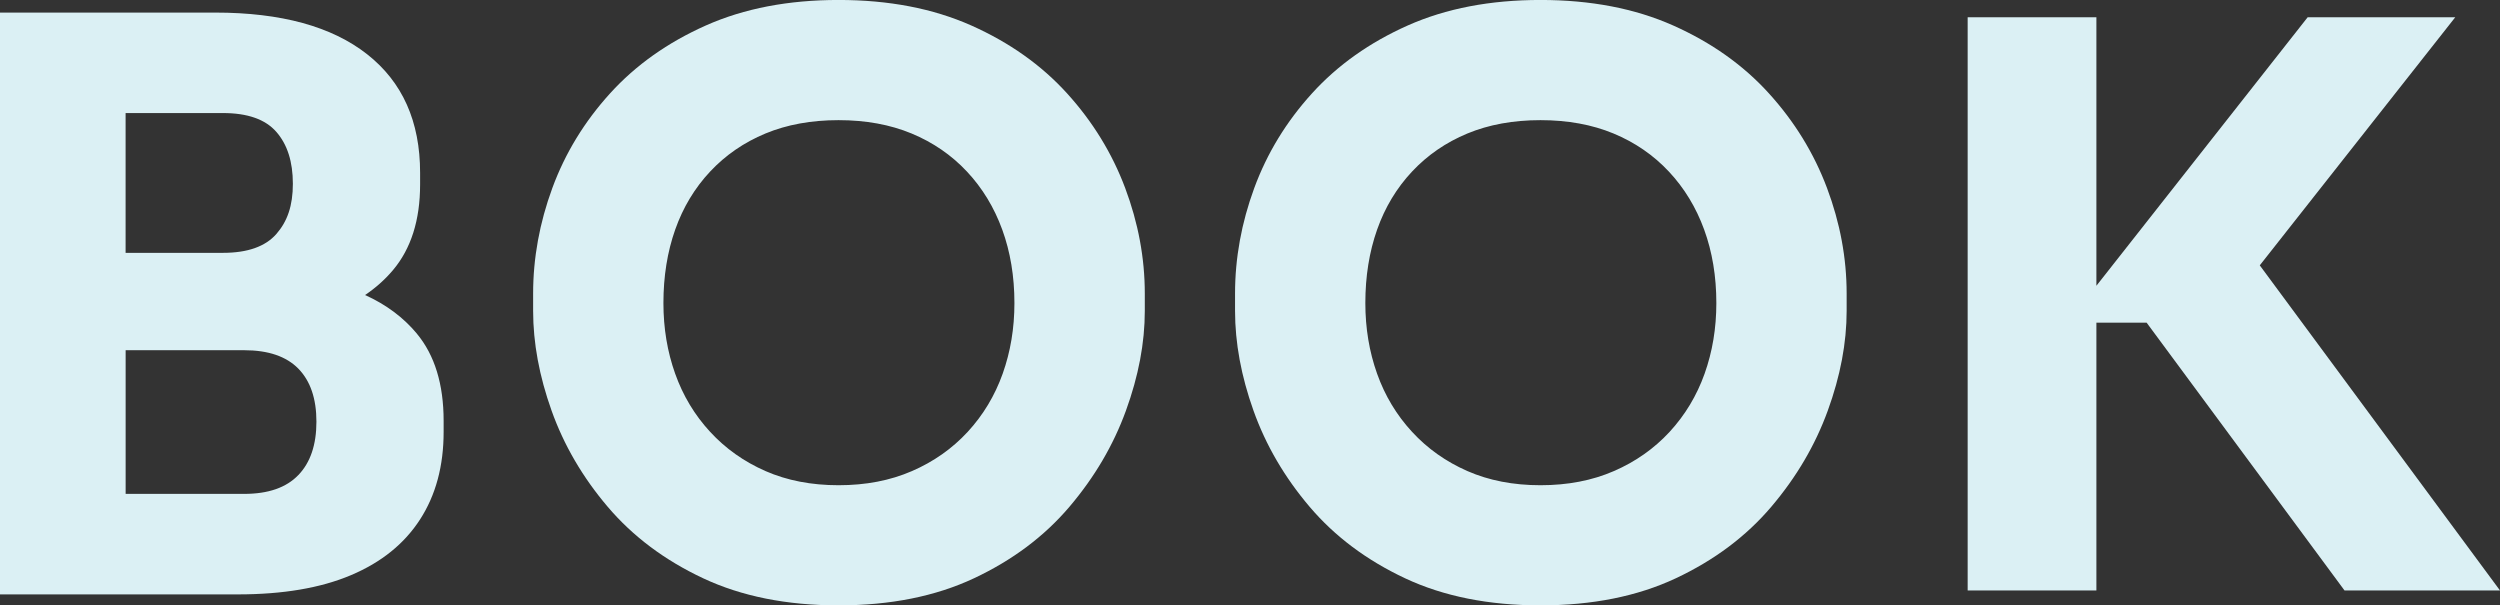
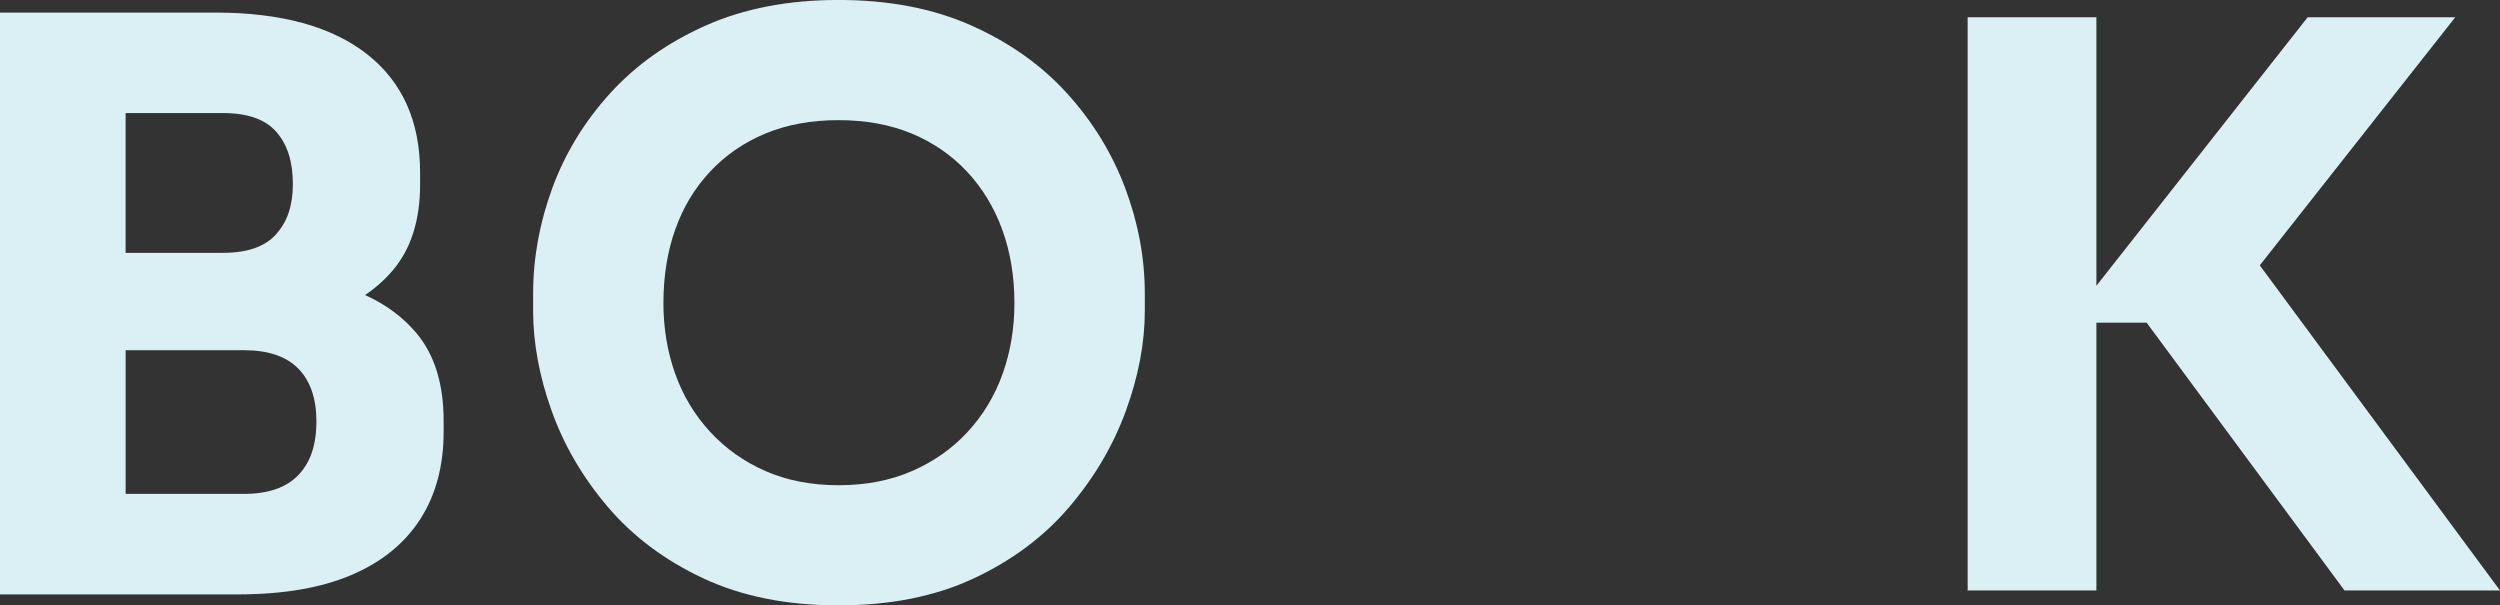
<svg xmlns="http://www.w3.org/2000/svg" id="Ebene_2" data-name="Ebene 2" viewBox="0 0 669.59 162.14">
  <rect x="0" y="0" width="669.59" height="162.14" fill="#333333" stroke="none" />
  <defs>
    <style>
      .cls-1 {
        fill: #dbf0f4;
      }
    </style>
  </defs>
  <g id="Ebene_1-2" data-name="Ebene 1">
    <g>
      <path class="cls-1" d="m111.67,89.38c-3.62-4.36-8.25-7.81-13.89-10.36,2.82-1.91,5.32-4.12,7.48-6.68,4.84-5.75,7.26-13.39,7.26-22.92v-3.15c0-13.74-4.73-24.32-14.2-31.75-9.46-7.43-23.03-11.15-40.69-11.15H0v155.83h63.72c12.06,0,22.15-1.71,30.28-5.15,8.13-3.43,14.3-8.41,18.51-14.93s6.31-14.33,6.31-23.45v-2.94c0-9.81-2.39-17.59-7.15-23.34ZM59.72,30.28c6.59,0,11.36,1.68,14.3,5.05,2.94,3.36,4.42,7.99,4.42,13.88s-1.47,10.09-4.42,13.46c-2.94,3.36-7.71,5.05-14.3,5.05h-26.08V30.28h26.08Zm20.19,96.95c-3.23,3.37-8.06,5.05-14.51,5.05h-31.75v-38.48h31.75c6.45,0,11.28,1.65,14.51,4.94,3.22,3.3,4.84,8.03,4.84,14.2s-1.61,10.94-4.84,14.3Z" />
      <path class="cls-1" d="m224.6,162.14c-13.88,0-25.97-2.42-36.28-7.26-10.31-4.84-18.82-11.22-25.55-19.14-6.73-7.92-11.74-16.51-15.04-25.76-3.3-9.25-4.94-18.15-4.94-26.71v-4.63c0-9.53,1.72-18.96,5.15-28.29,3.43-9.32,8.59-17.77,15.46-25.34,6.87-7.57,15.42-13.63,25.66-18.19,10.23-4.55,22.08-6.83,35.54-6.83s25.3,2.28,35.54,6.83c10.23,4.56,18.79,10.62,25.66,18.19,6.87,7.57,12.06,16.02,15.56,25.34,3.5,9.33,5.26,18.75,5.26,28.29v4.63c0,8.55-1.68,17.45-5.05,26.71-3.36,9.25-8.41,17.84-15.14,25.76-6.73,7.92-15.25,14.3-25.55,19.14-10.31,4.84-22.4,7.26-36.28,7.26Zm0-32.18c7.29,0,13.84-1.26,19.66-3.79,5.82-2.52,10.79-6.03,14.93-10.51,4.13-4.49,7.26-9.67,9.36-15.56s3.15-12.2,3.15-18.93c0-7.15-1.09-13.7-3.26-19.66-2.17-5.96-5.33-11.15-9.46-15.56-4.14-4.42-9.08-7.81-14.83-10.2-5.75-2.38-12.27-3.57-19.56-3.57s-13.81,1.19-19.56,3.57c-5.75,2.39-10.69,5.78-14.83,10.2-4.14,4.42-7.26,9.61-9.36,15.56-2.1,5.96-3.15,12.51-3.15,19.66,0,6.73,1.05,13.04,3.15,18.93s5.22,11.08,9.36,15.56c4.13,4.49,9.08,7.99,14.83,10.51,5.75,2.52,12.27,3.79,19.56,3.79Z" />
-       <path class="cls-1" d="m412.6,162.14c-13.88,0-25.97-2.42-36.28-7.26-10.3-4.84-18.82-11.22-25.55-19.14-6.73-7.92-11.74-16.51-15.04-25.76-3.3-9.25-4.94-18.15-4.94-26.71v-4.63c0-9.53,1.72-18.96,5.15-28.29,3.43-9.32,8.59-17.77,15.46-25.34,6.87-7.57,15.42-13.63,25.65-18.19,10.23-4.55,22.08-6.83,35.54-6.83s25.31,2.28,35.54,6.83c10.23,4.56,18.79,10.62,25.65,18.19,6.87,7.57,12.06,16.02,15.56,25.34,3.5,9.33,5.26,18.75,5.26,28.29v4.63c0,8.55-1.68,17.45-5.05,26.71-3.36,9.25-8.41,17.84-15.14,25.76-6.73,7.92-15.25,14.3-25.55,19.14-10.31,4.84-22.4,7.26-36.28,7.26Zm0-32.18c7.29,0,13.84-1.26,19.66-3.79,5.82-2.52,10.79-6.03,14.93-10.51,4.13-4.49,7.26-9.67,9.36-15.56s3.15-12.2,3.15-18.93c0-7.15-1.09-13.7-3.26-19.66-2.17-5.96-5.33-11.15-9.46-15.56-4.14-4.42-9.08-7.81-14.83-10.2-5.75-2.38-12.27-3.57-19.56-3.57s-13.81,1.19-19.56,3.57c-5.75,2.39-10.69,5.78-14.83,10.2-4.14,4.42-7.26,9.61-9.36,15.56-2.1,5.96-3.15,12.51-3.15,19.66,0,6.73,1.05,13.04,3.15,18.93,2.1,5.89,5.22,11.08,9.36,15.56,4.13,4.49,9.08,7.99,14.83,10.51,5.75,2.52,12.27,3.79,19.56,3.79Z" />
      <polygon class="cls-1" points="605.25 71.07 657.6 4.63 618.07 4.63 561.49 76.54 561.49 4.63 527.01 4.63 527.01 158.15 561.49 158.15 561.49 86.43 574.95 86.43 627.95 158.15 669.59 158.15 605.25 71.07" />
    </g>
  </g>
</svg>